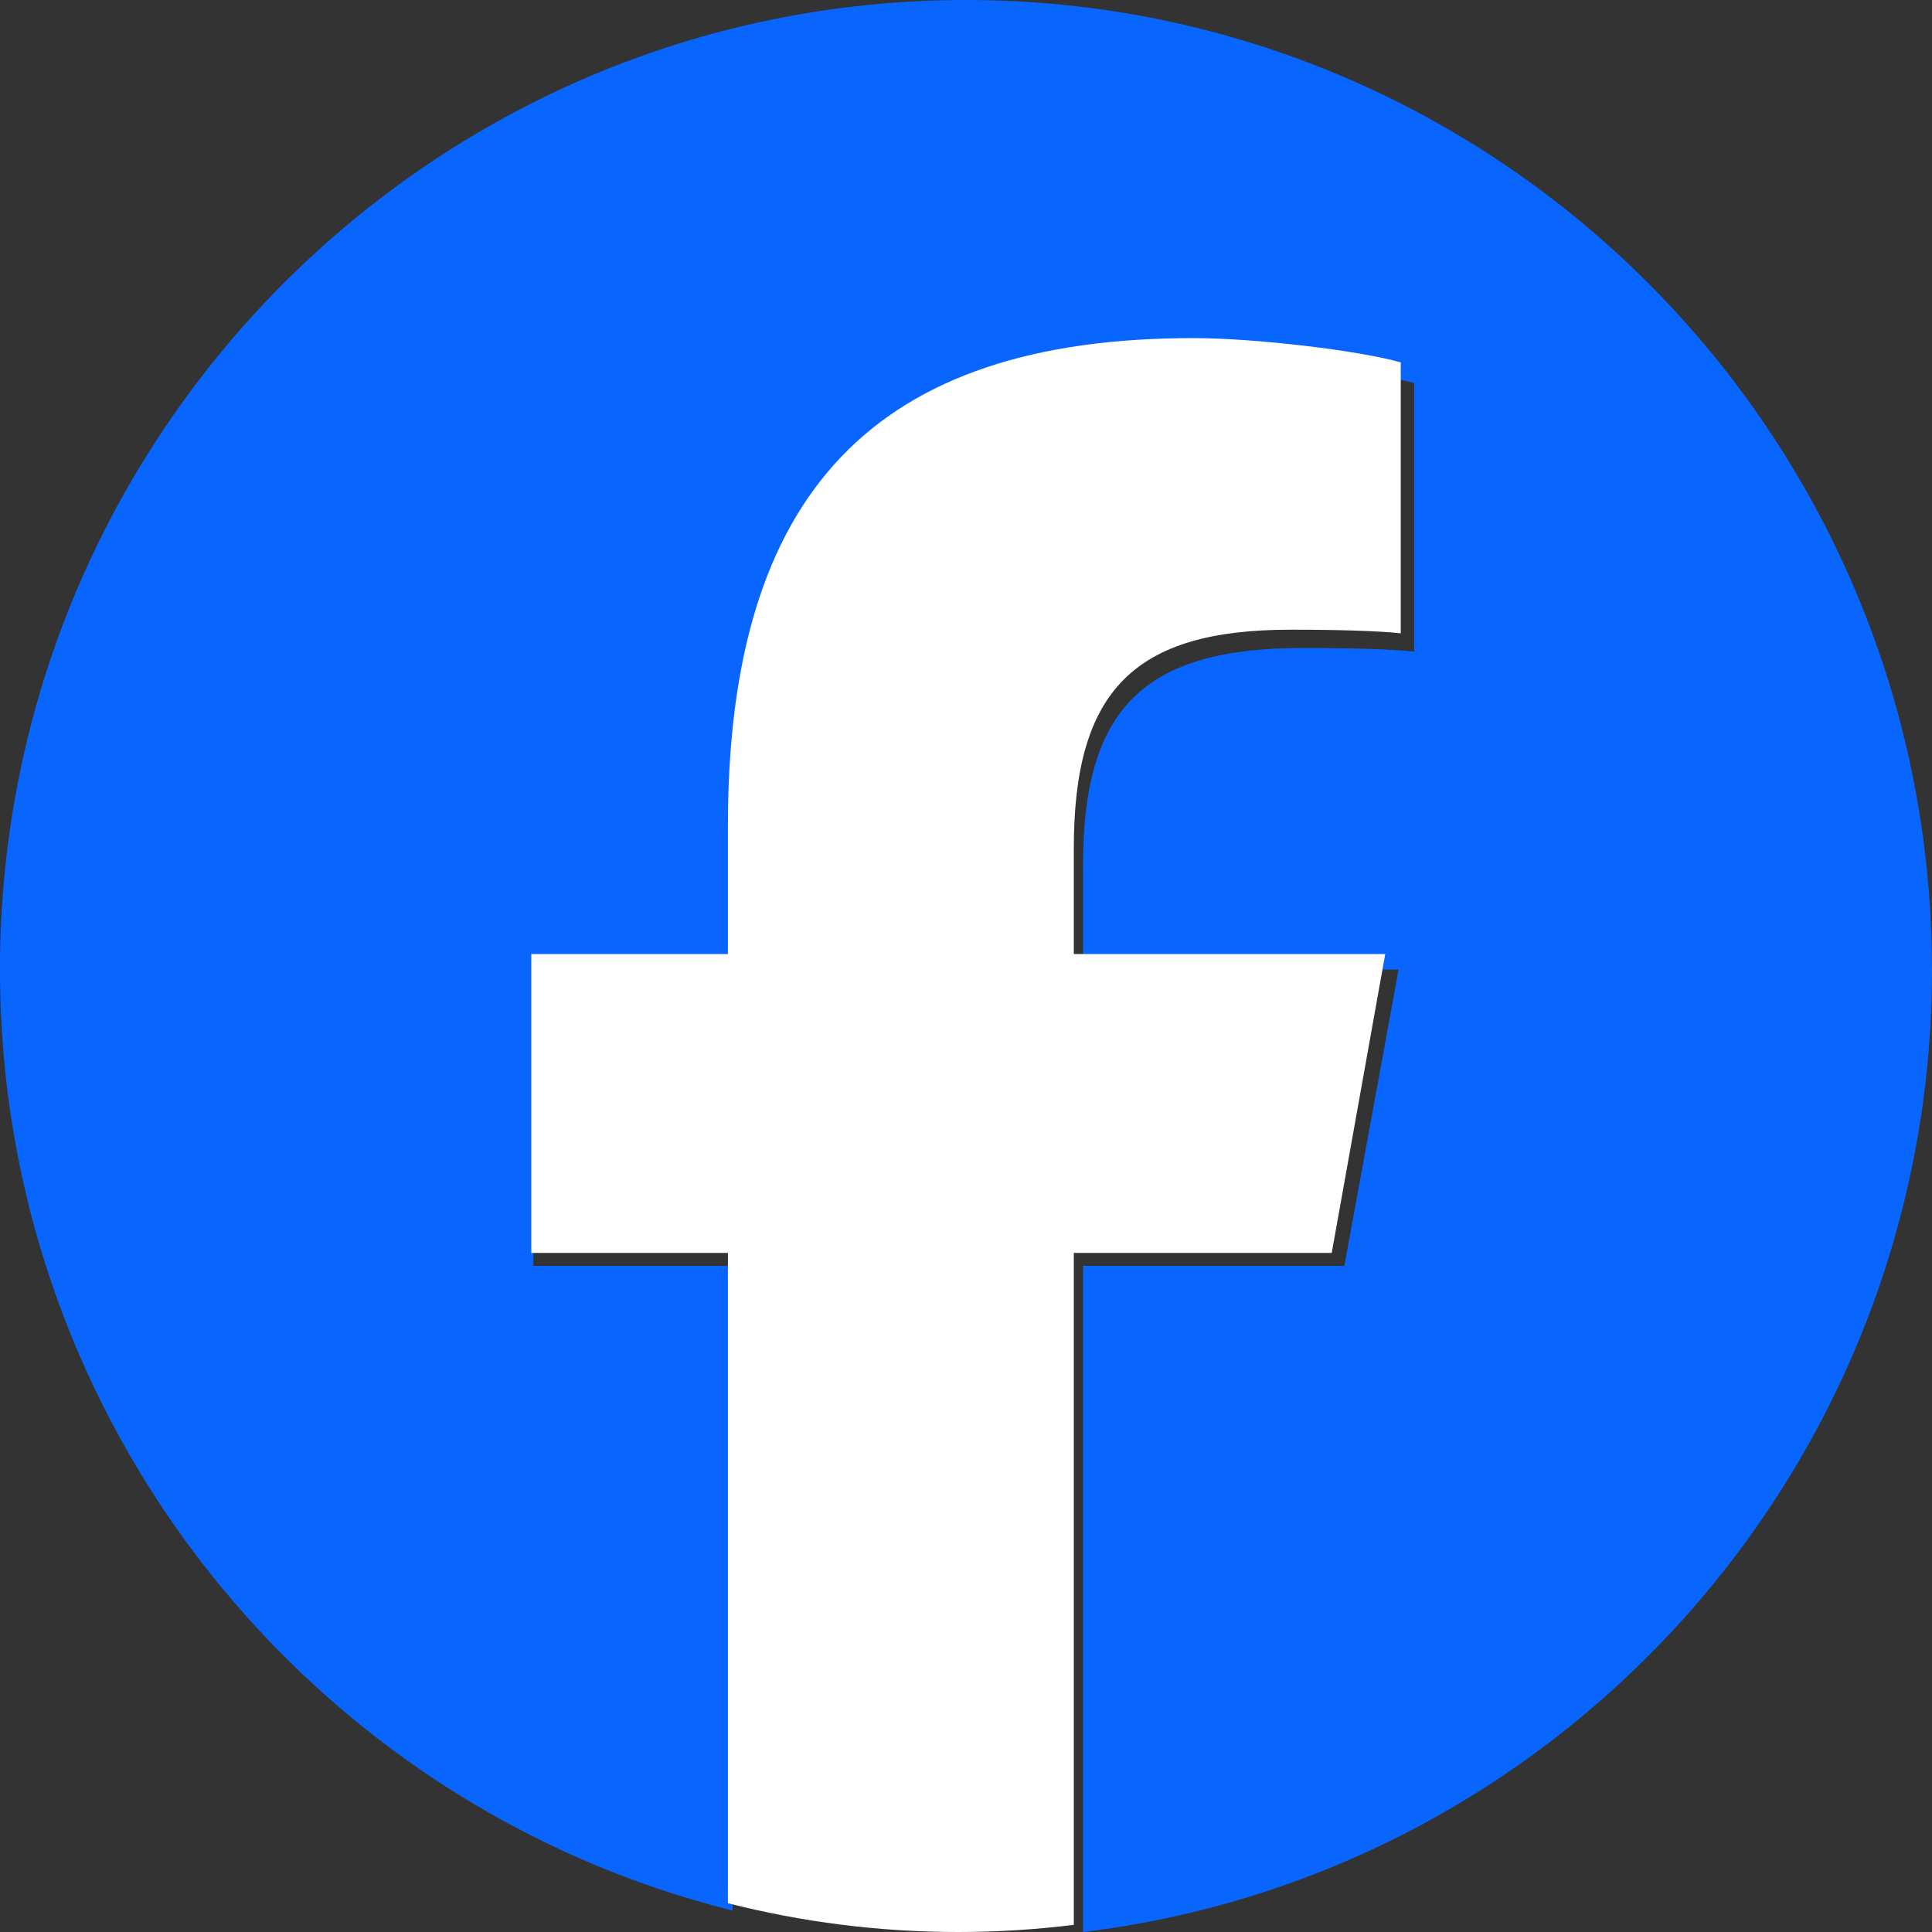
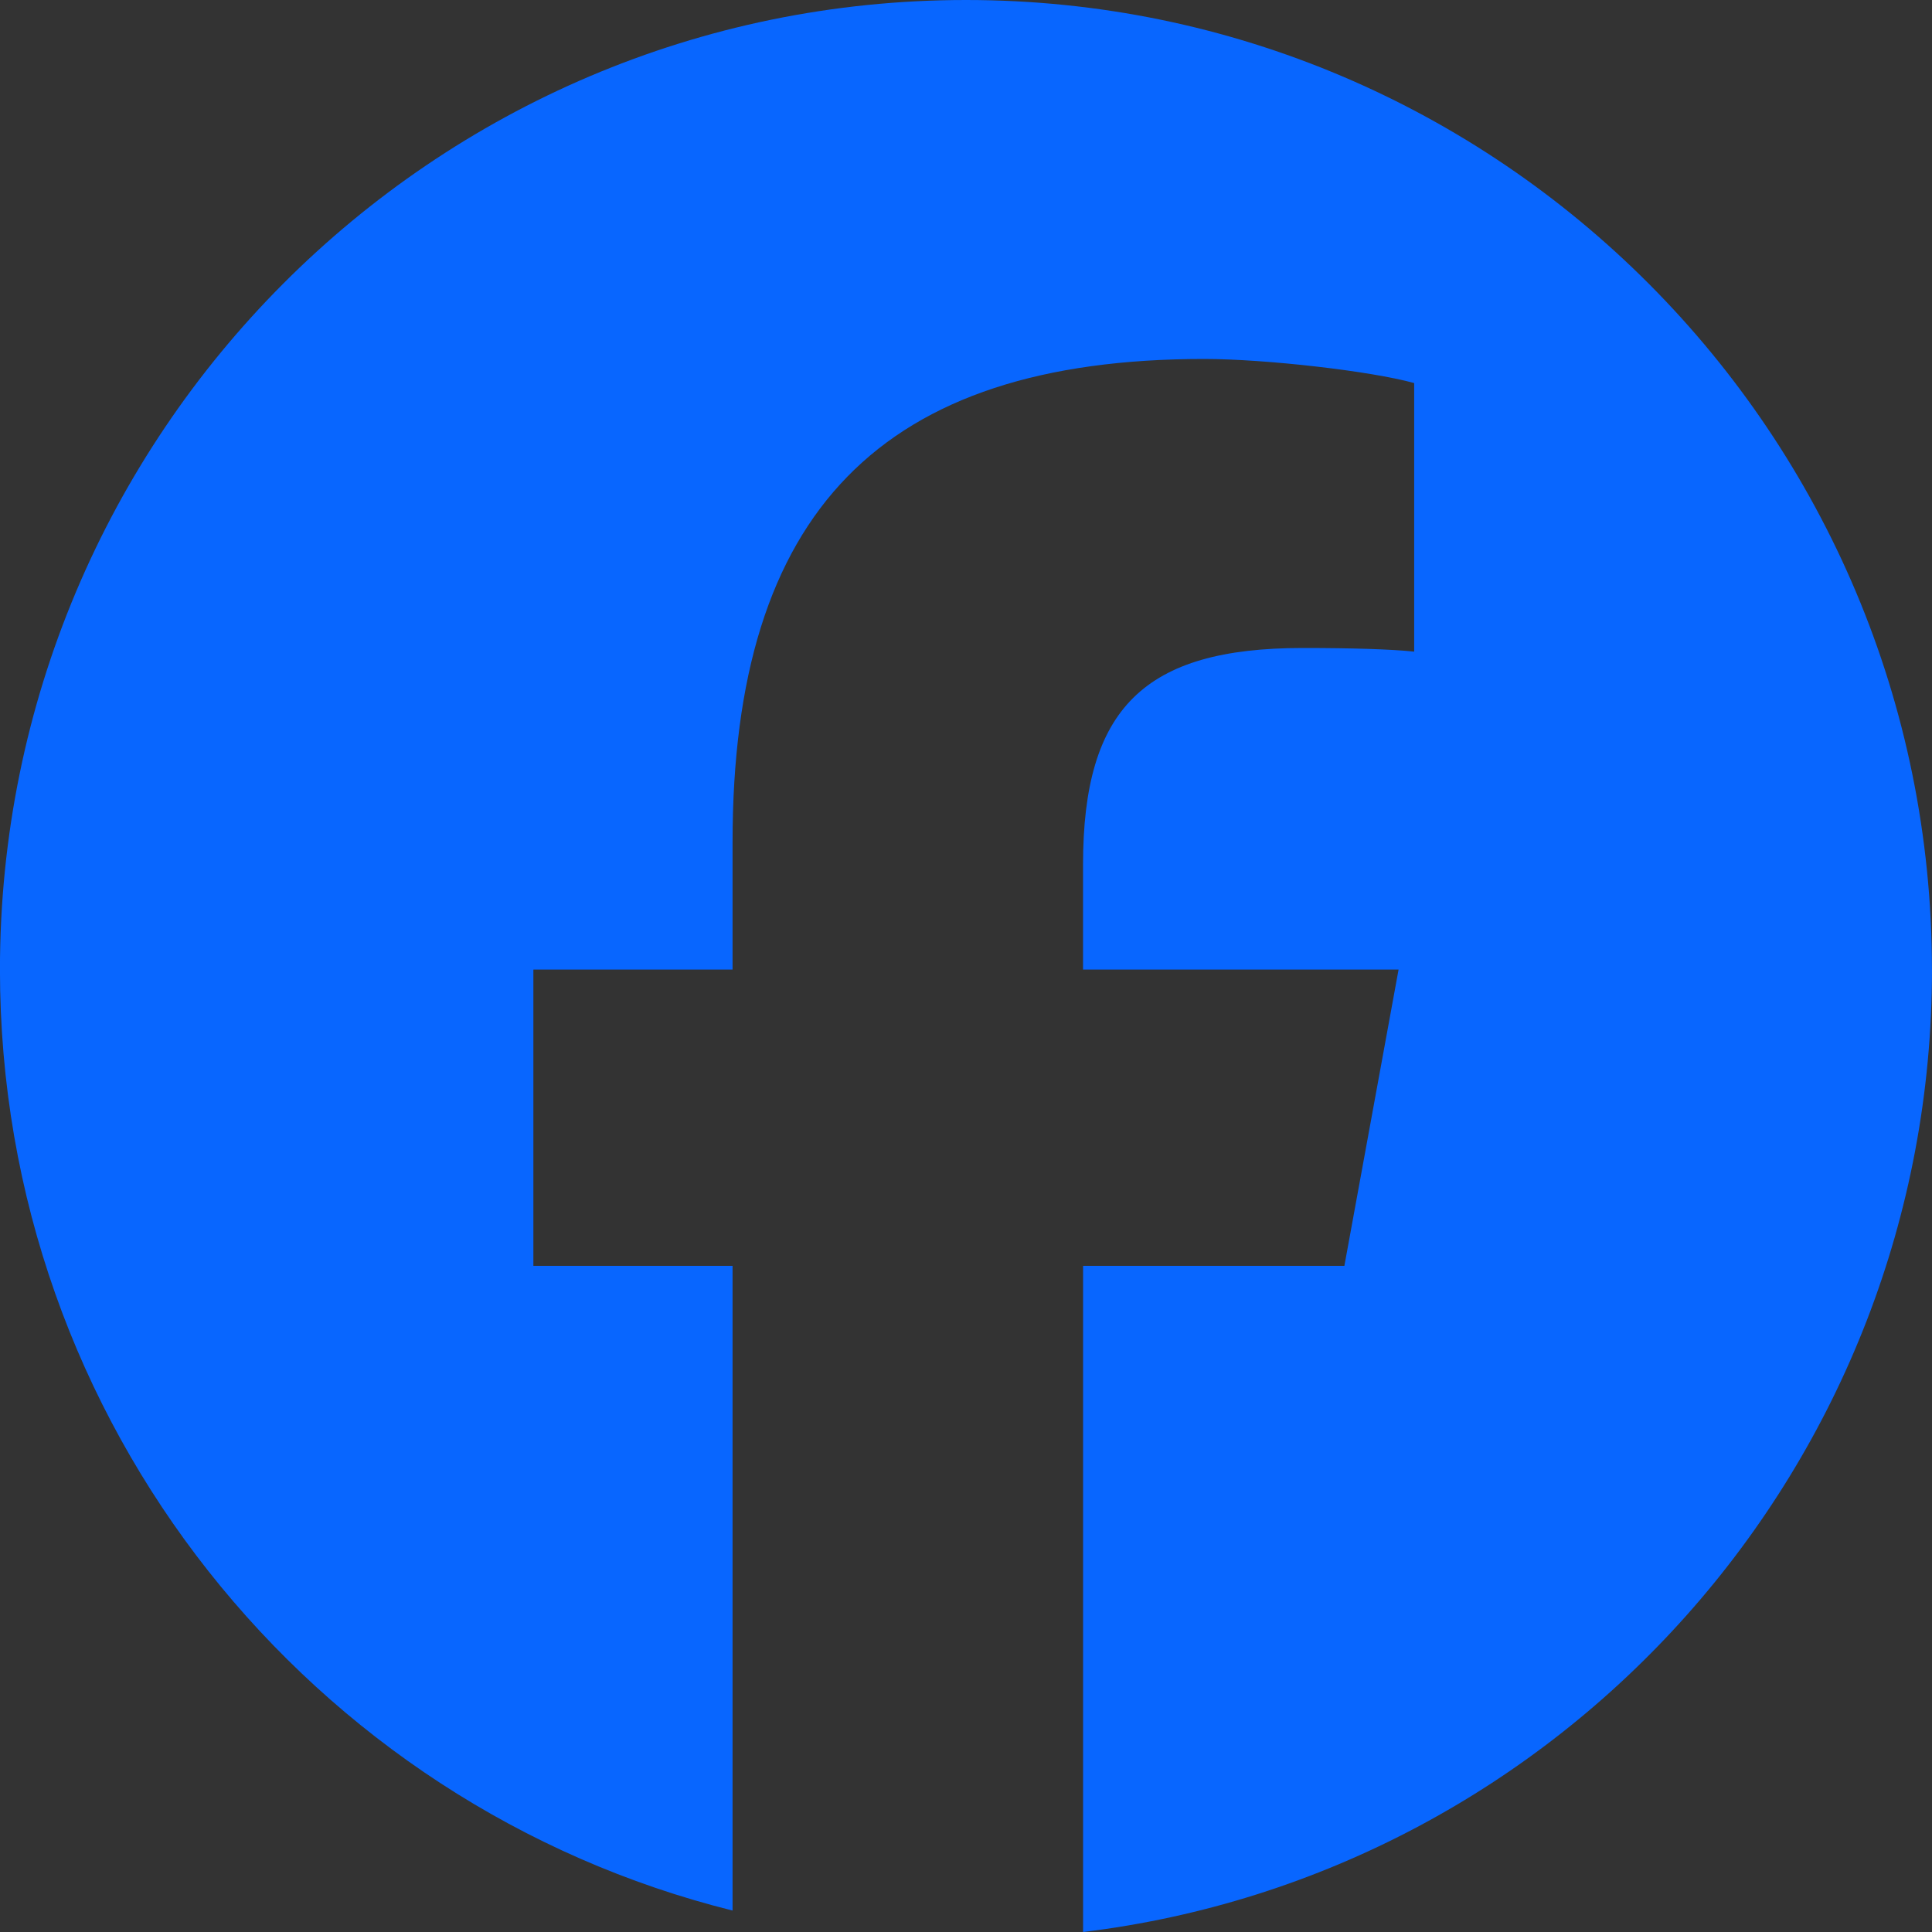
<svg xmlns="http://www.w3.org/2000/svg" height="40" viewBox="0 0 40 40" width="40">
  <rect x="0" y="0" width="40" height="40" fill="#333333" stroke="none" />
  <g fill="none">
    <path d="m39.999 20.073c0-11.086-8.954-20.073-20-20.073-11.045 0-20 8.987-20 20.073 0 9.414 6.457 17.313 15.168 19.483v-13.348h-4.124v-6.134h4.124v-2.643c0-6.832 3.081-9.999 9.764-9.999 1.267 0 3.454.25 4.348.499v5.56c-.472-.05-1.292-.075-2.31-.075-3.279 0-4.546 1.247-4.546 4.488v2.17h6.533l-1.122 6.134h-5.41v13.792c9.903-1.2 17.576-9.663 17.576-19.927z" fill="#0866ff" />
-     <path d="m27.572 25.94 1.108-6.188h-6.448v-2.188c0-3.27 1.251-4.527 4.488-4.527 1.005 0 1.815.025 2.281.075v-5.609c-.883-.252-3.041-.503-4.292-.503-6.597 0-9.638 3.194-9.638 10.086v2.666h-4.071v6.188h4.071v13.464c1.527.389 3.125.596 4.769.596.809 0 1.608-.051 2.392-.148v-13.912h5.34z" fill="#fff" />
  </g>
</svg>